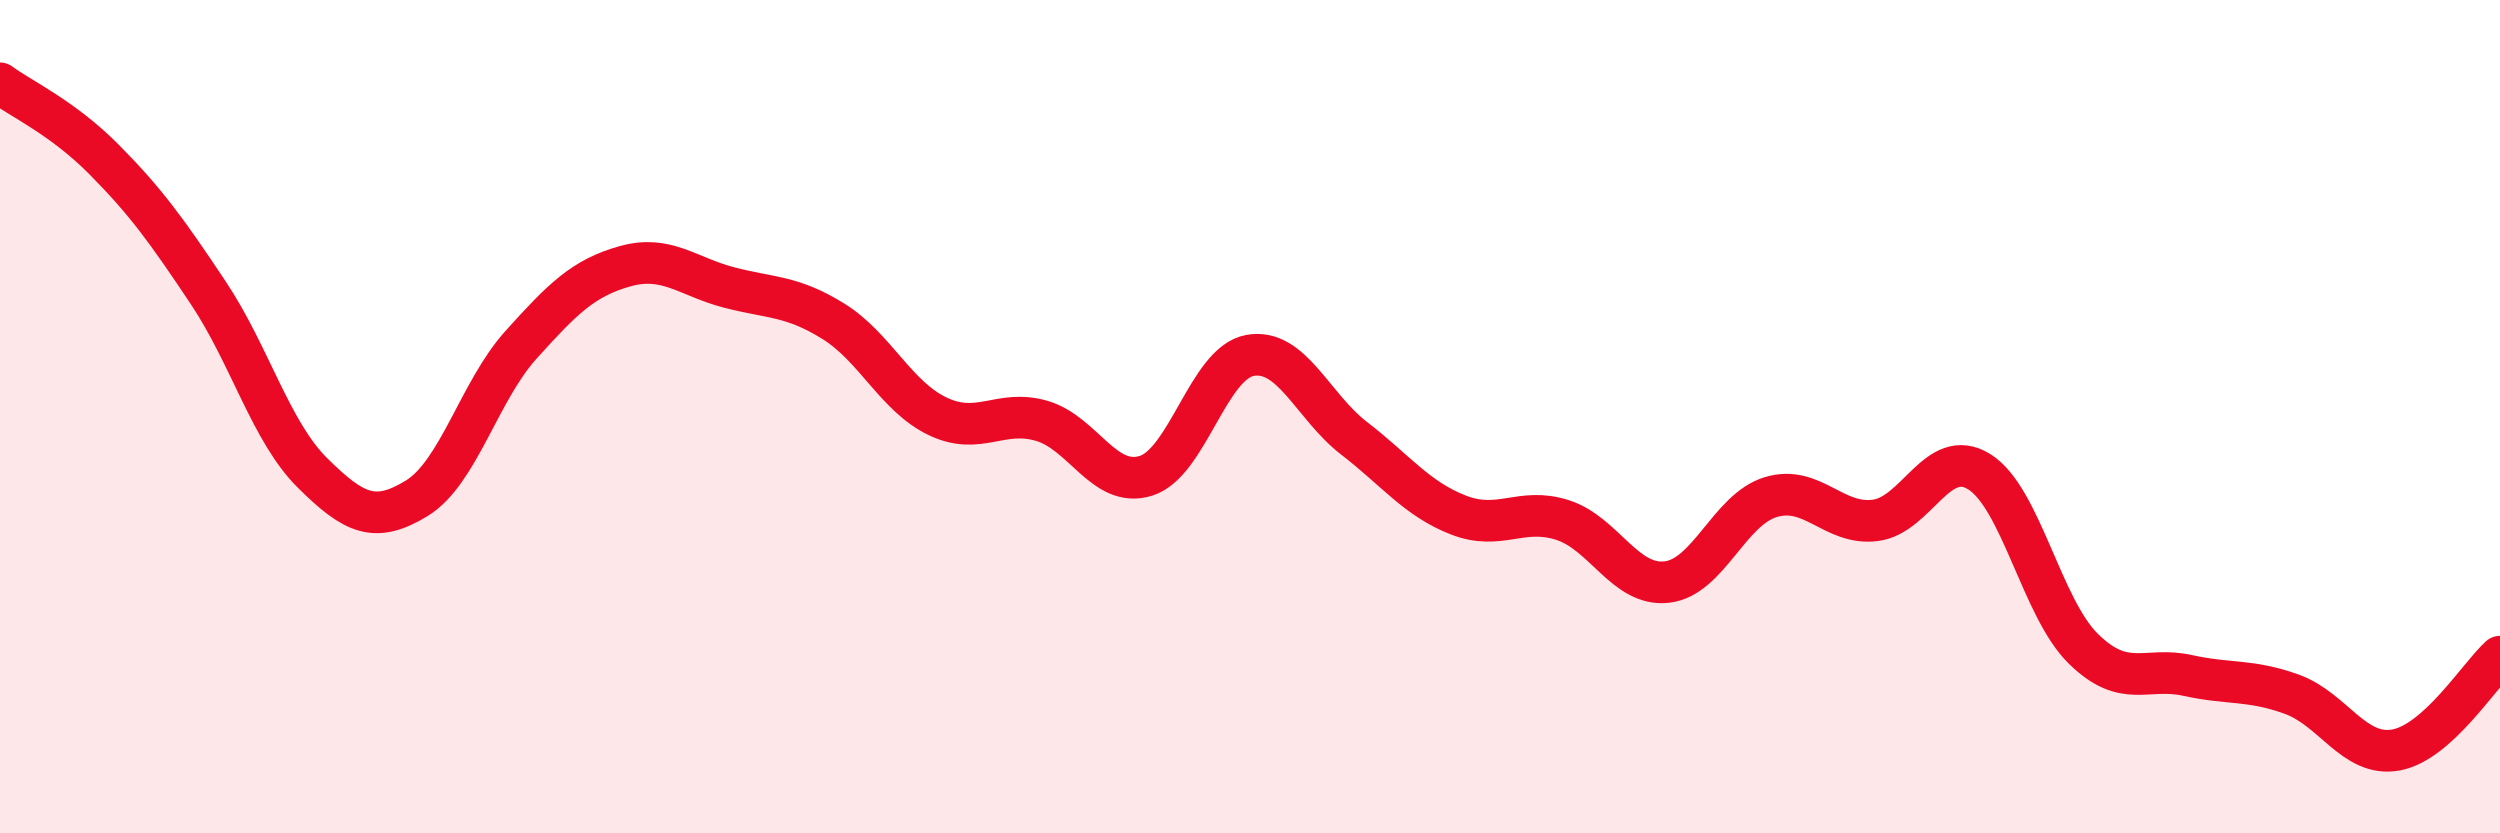
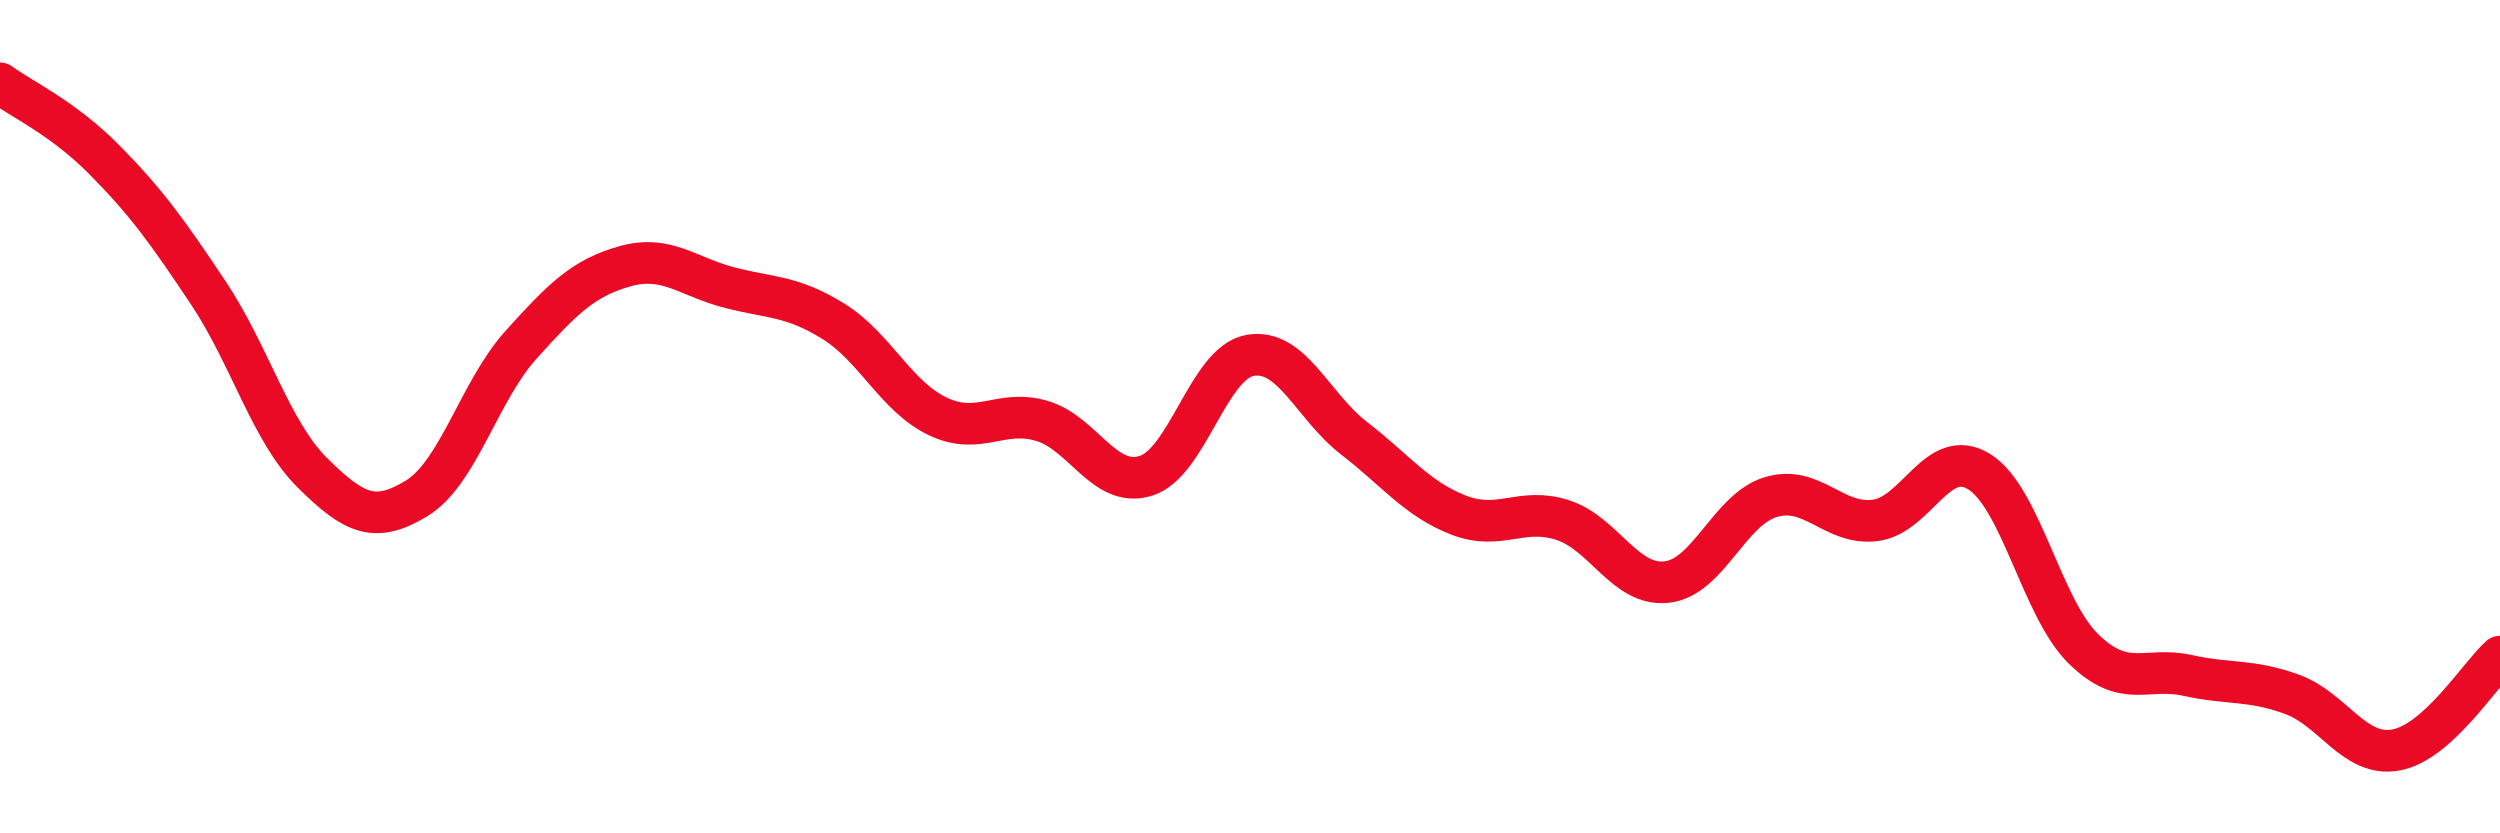
<svg xmlns="http://www.w3.org/2000/svg" width="60" height="20" viewBox="0 0 60 20">
-   <path d="M 0,2 C 0.5,2.37 1.5,2.82 2.5,3.83 C 3.5,4.84 4,5.53 5,7.03 C 6,8.53 6.5,10.36 7.5,11.35 C 8.5,12.34 9,12.57 10,11.96 C 11,11.35 11.5,9.39 12.5,8.28 C 13.5,7.17 14,6.67 15,6.39 C 16,6.11 16.5,6.64 17.5,6.9 C 18.5,7.16 19,7.09 20,7.71 C 21,8.33 21.5,9.51 22.5,9.99 C 23.5,10.47 24,9.81 25,10.1 C 26,10.39 26.5,11.73 27.5,11.42 C 28.5,11.11 29,8.71 30,8.53 C 31,8.35 31.5,9.75 32.5,10.52 C 33.5,11.29 34,11.97 35,12.36 C 36,12.75 36.5,12.16 37.5,12.48 C 38.5,12.8 39,14.08 40,13.97 C 41,13.86 41.5,12.23 42.5,11.93 C 43.5,11.63 44,12.61 45,12.49 C 46,12.37 46.5,10.7 47.5,11.32 C 48.5,11.94 49,14.59 50,15.57 C 51,16.55 51.5,15.99 52.5,16.21 C 53.5,16.43 54,16.3 55,16.66 C 56,17.02 56.5,18.18 57.5,18 C 58.5,17.82 59.5,16.21 60,15.76L60 20L0 20Z" fill="#EB0A25" opacity="0.1" stroke-linecap="round" stroke-linejoin="round" />
  <path d="M 0,2 C 0.5,2.37 1.5,2.82 2.5,3.83 C 3.5,4.84 4,5.53 5,7.03 C 6,8.53 6.5,10.36 7.5,11.35 C 8.5,12.34 9,12.57 10,11.96 C 11,11.35 11.5,9.39 12.5,8.28 C 13.5,7.17 14,6.67 15,6.39 C 16,6.11 16.5,6.64 17.5,6.9 C 18.5,7.16 19,7.09 20,7.71 C 21,8.33 21.5,9.51 22.5,9.99 C 23.5,10.47 24,9.81 25,10.1 C 26,10.39 26.5,11.73 27.5,11.42 C 28.5,11.11 29,8.71 30,8.53 C 31,8.35 31.5,9.75 32.5,10.52 C 33.5,11.29 34,11.97 35,12.36 C 36,12.75 36.5,12.16 37.5,12.48 C 38.5,12.8 39,14.08 40,13.97 C 41,13.86 41.5,12.23 42.5,11.93 C 43.5,11.63 44,12.61 45,12.49 C 46,12.37 46.5,10.7 47.5,11.32 C 48.5,11.94 49,14.59 50,15.57 C 51,16.55 51.5,15.99 52.5,16.21 C 53.5,16.43 54,16.3 55,16.66 C 56,17.02 56.5,18.18 57.5,18 C 58.5,17.82 59.5,16.21 60,15.76" stroke="#EB0A25" stroke-width="1" fill="none" stroke-linecap="round" stroke-linejoin="round" />
</svg>